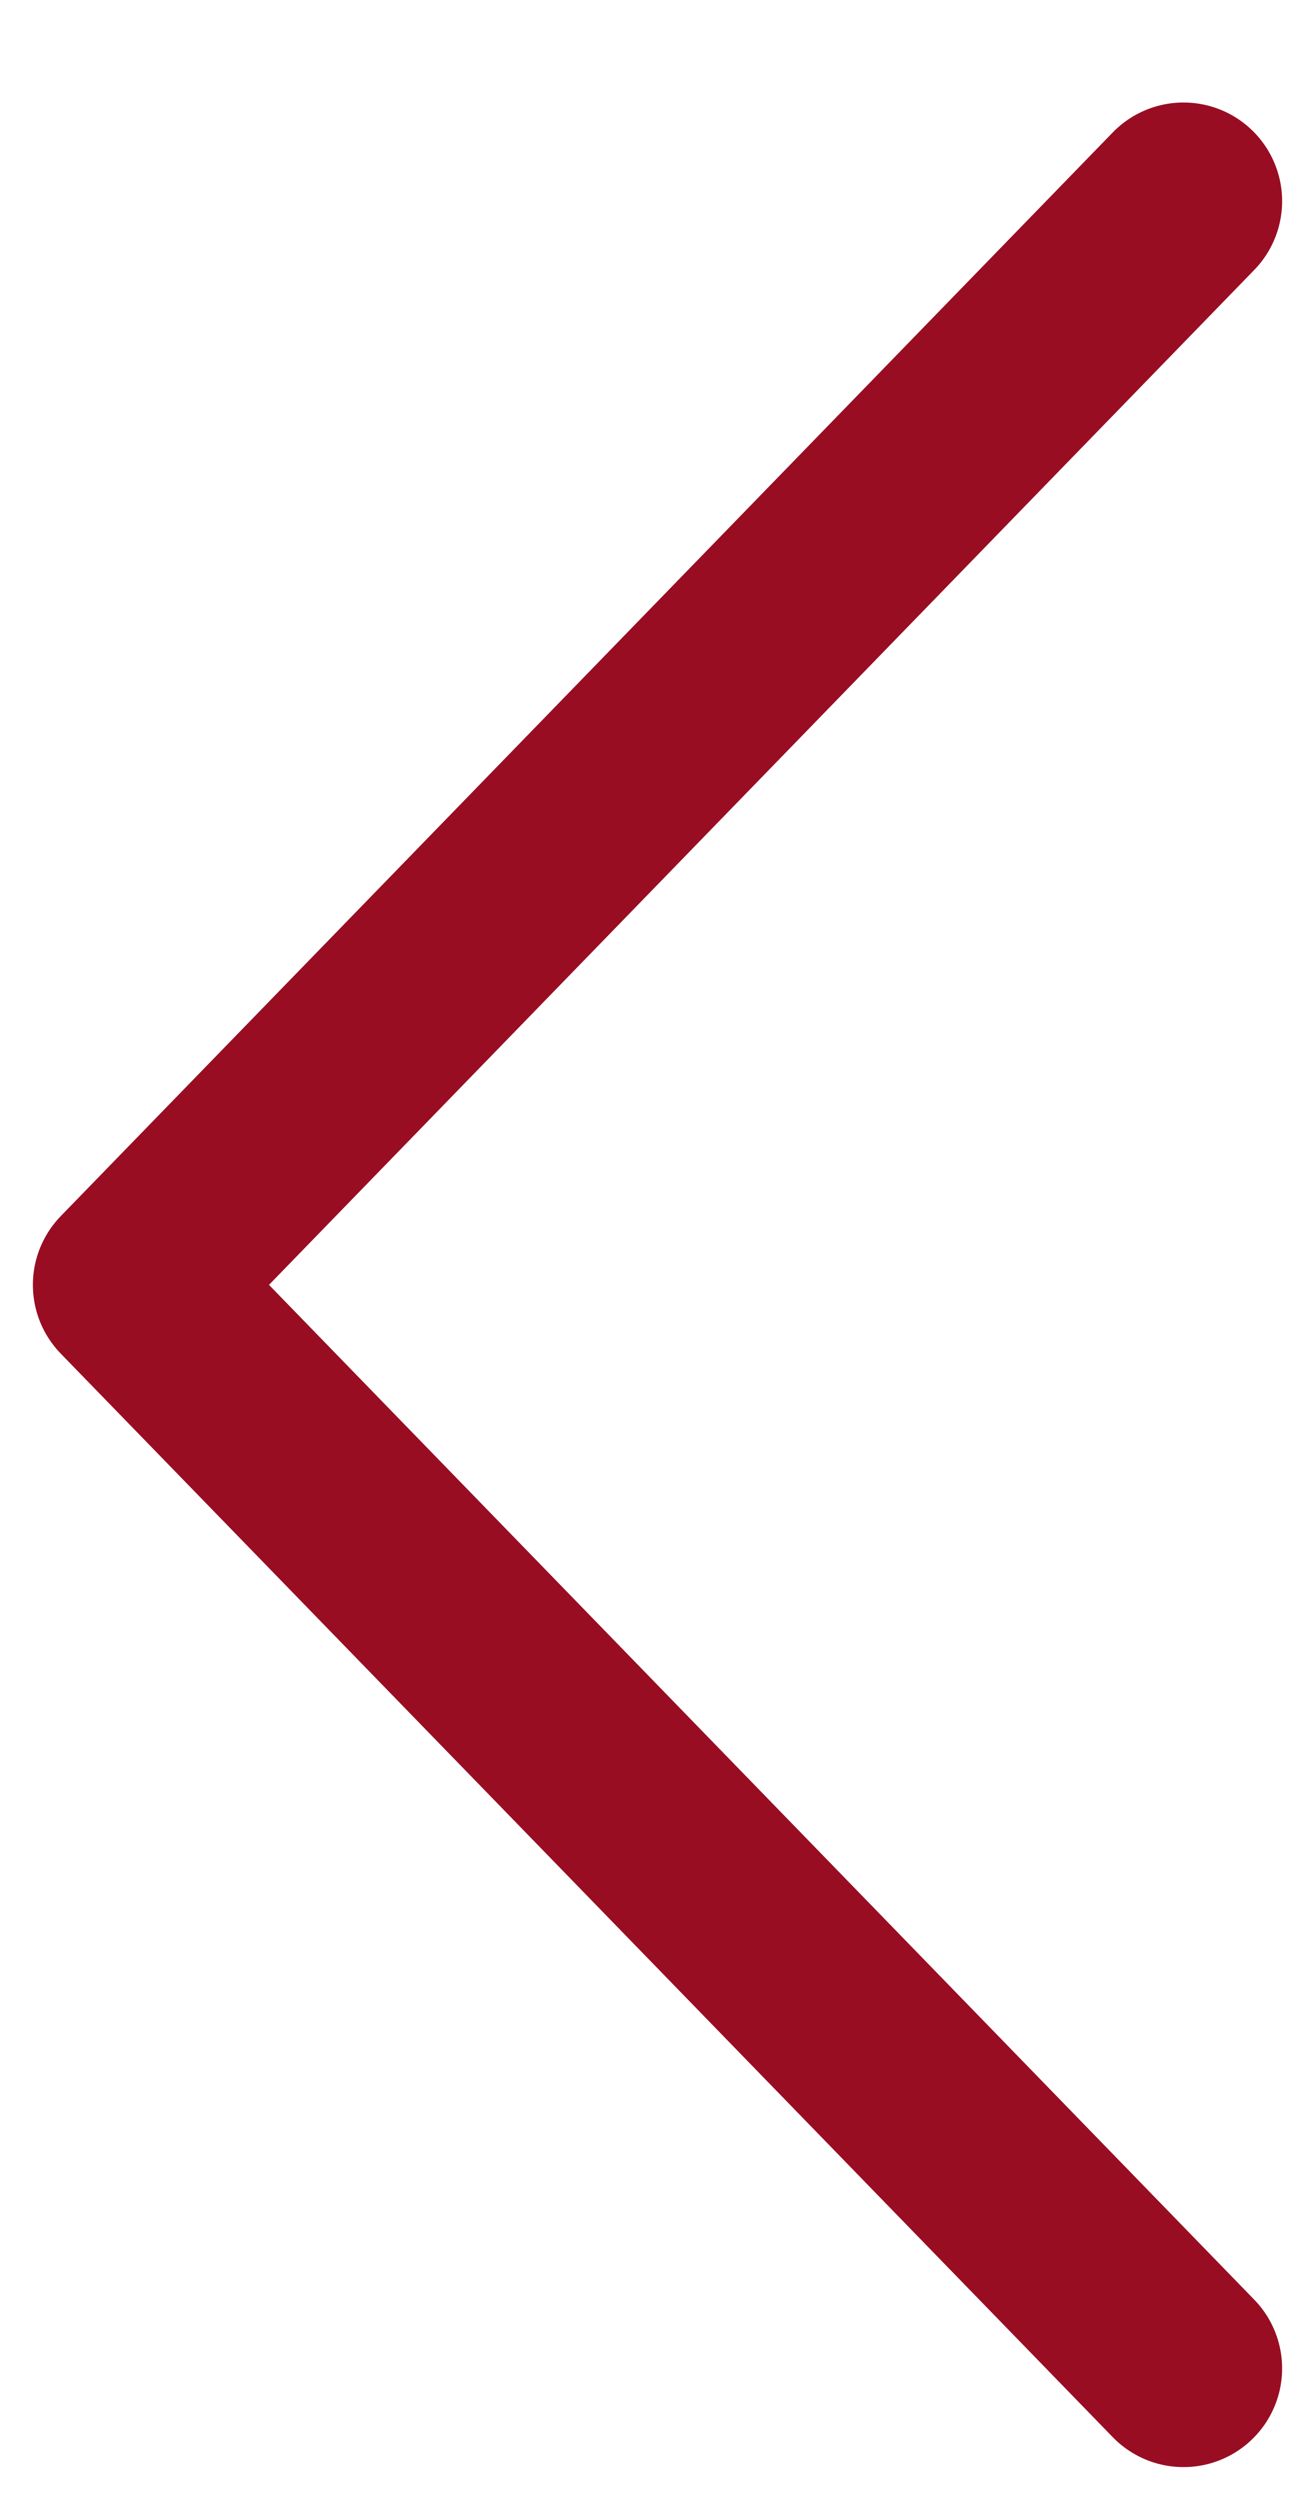
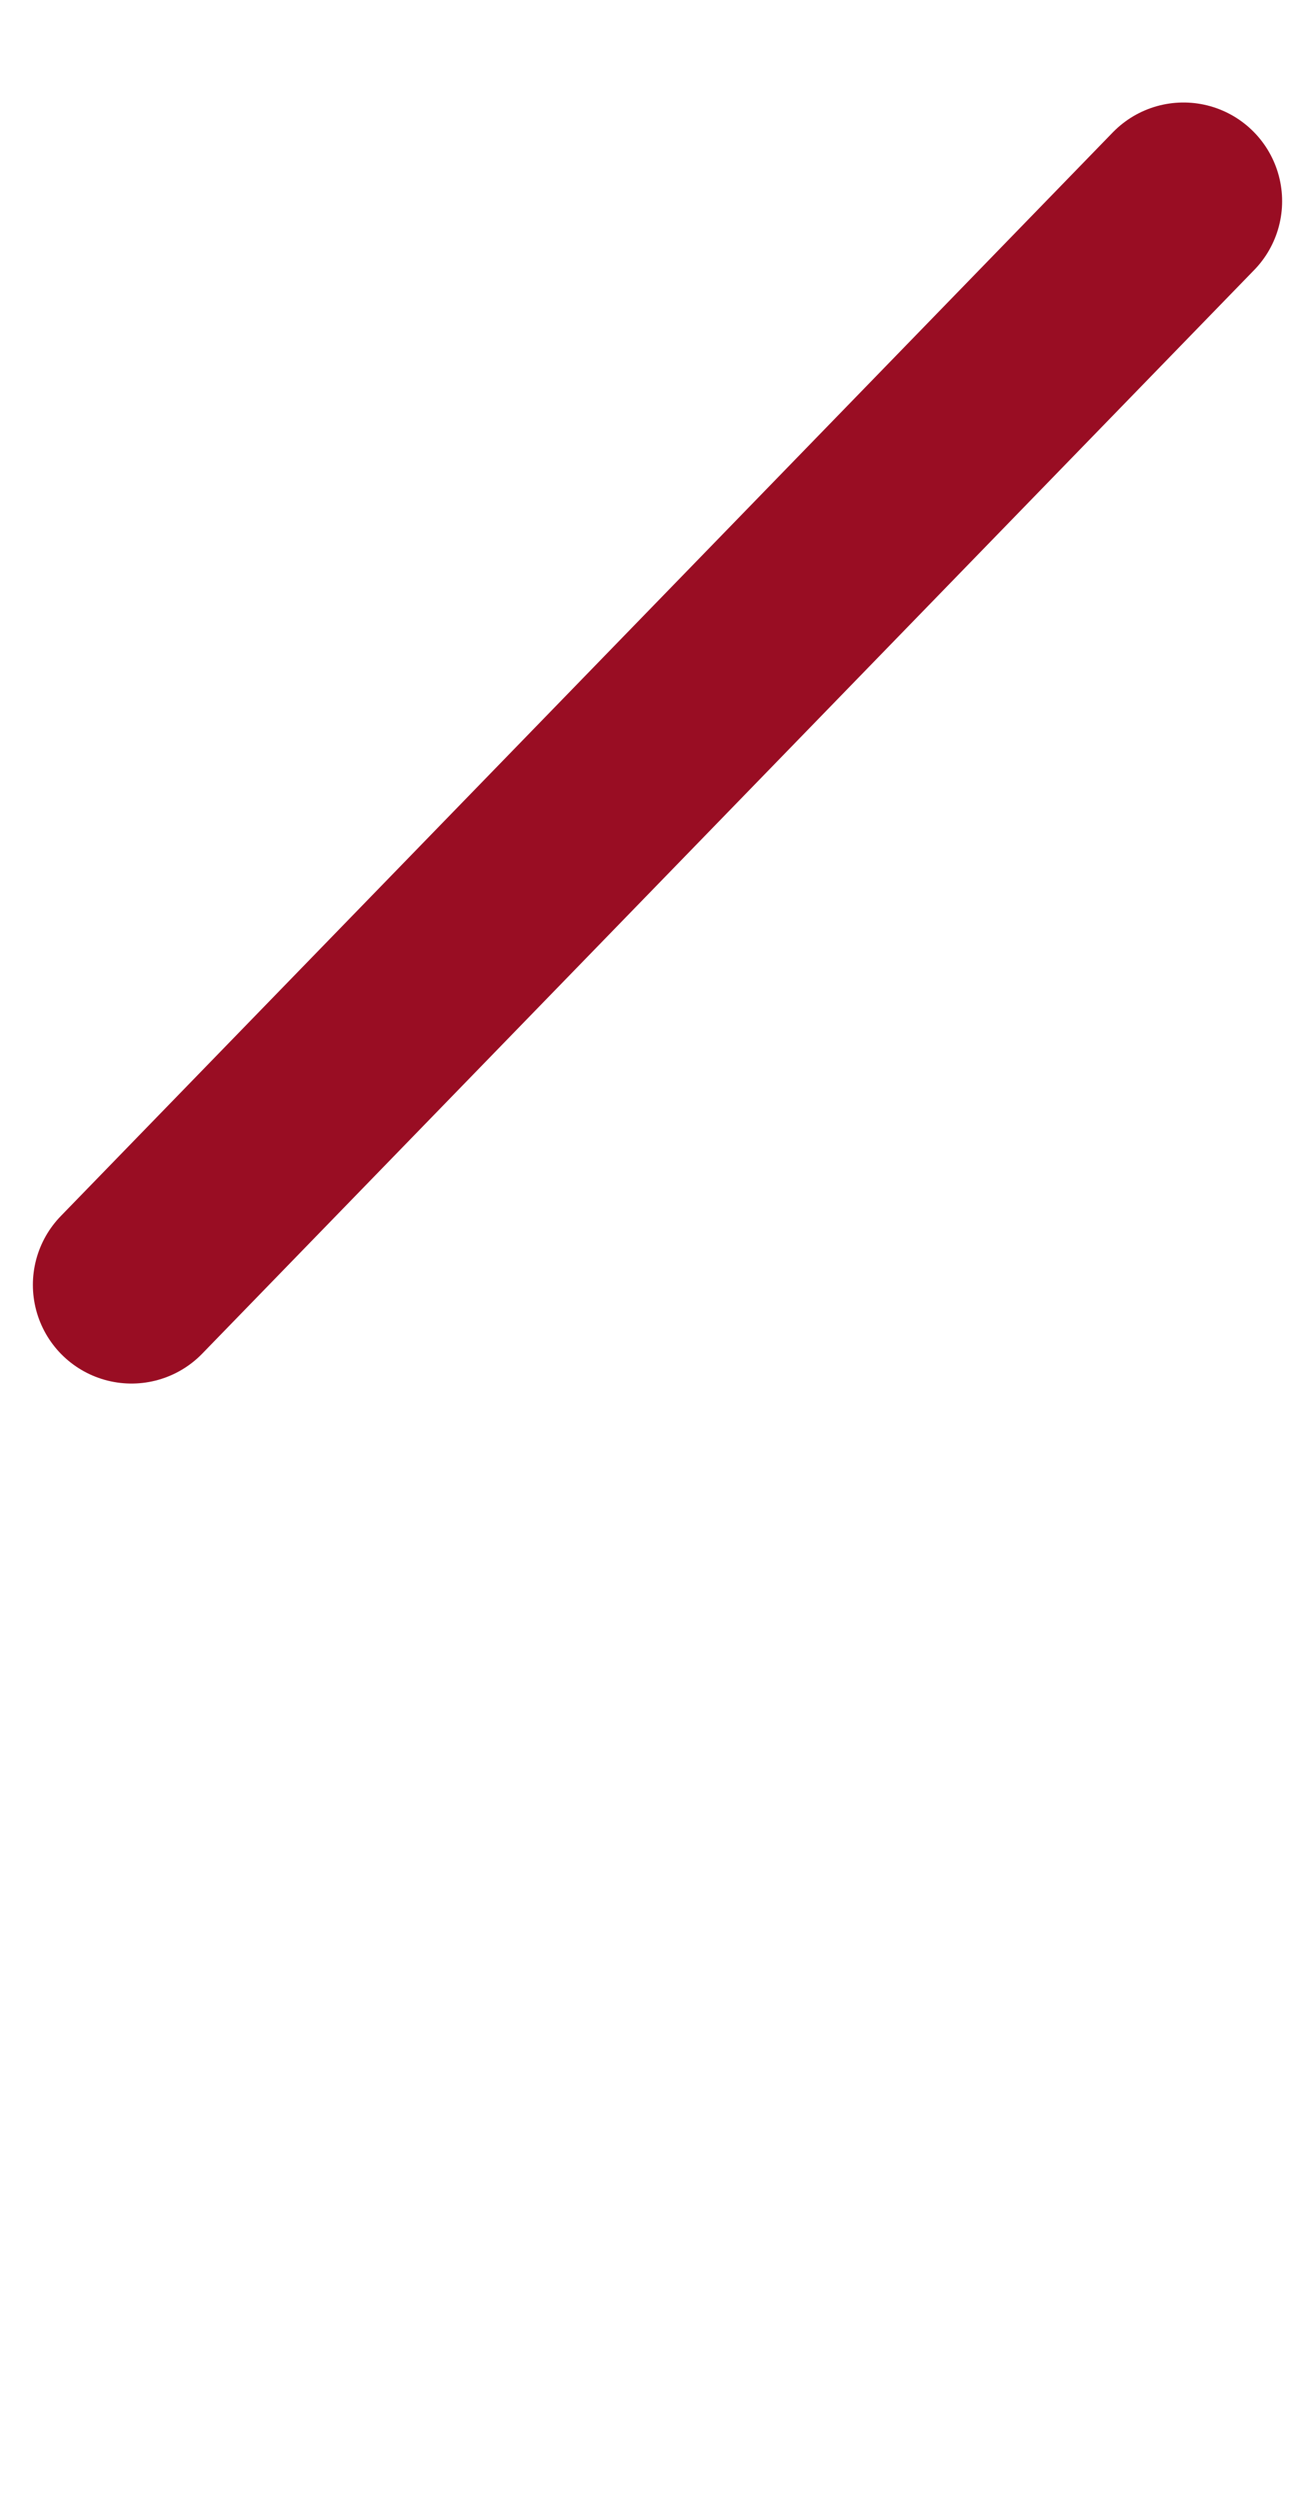
<svg xmlns="http://www.w3.org/2000/svg" width="10" height="19" viewBox="0 0 10 19" fill="none">
-   <path d="M9 1.529L1 9.765L9 18" stroke="#990D23" stroke-width="1.5" stroke-linecap="round" stroke-linejoin="round" />
+   <path d="M9 1.529L1 9.765" stroke="#990D23" stroke-width="1.5" stroke-linecap="round" stroke-linejoin="round" />
</svg>